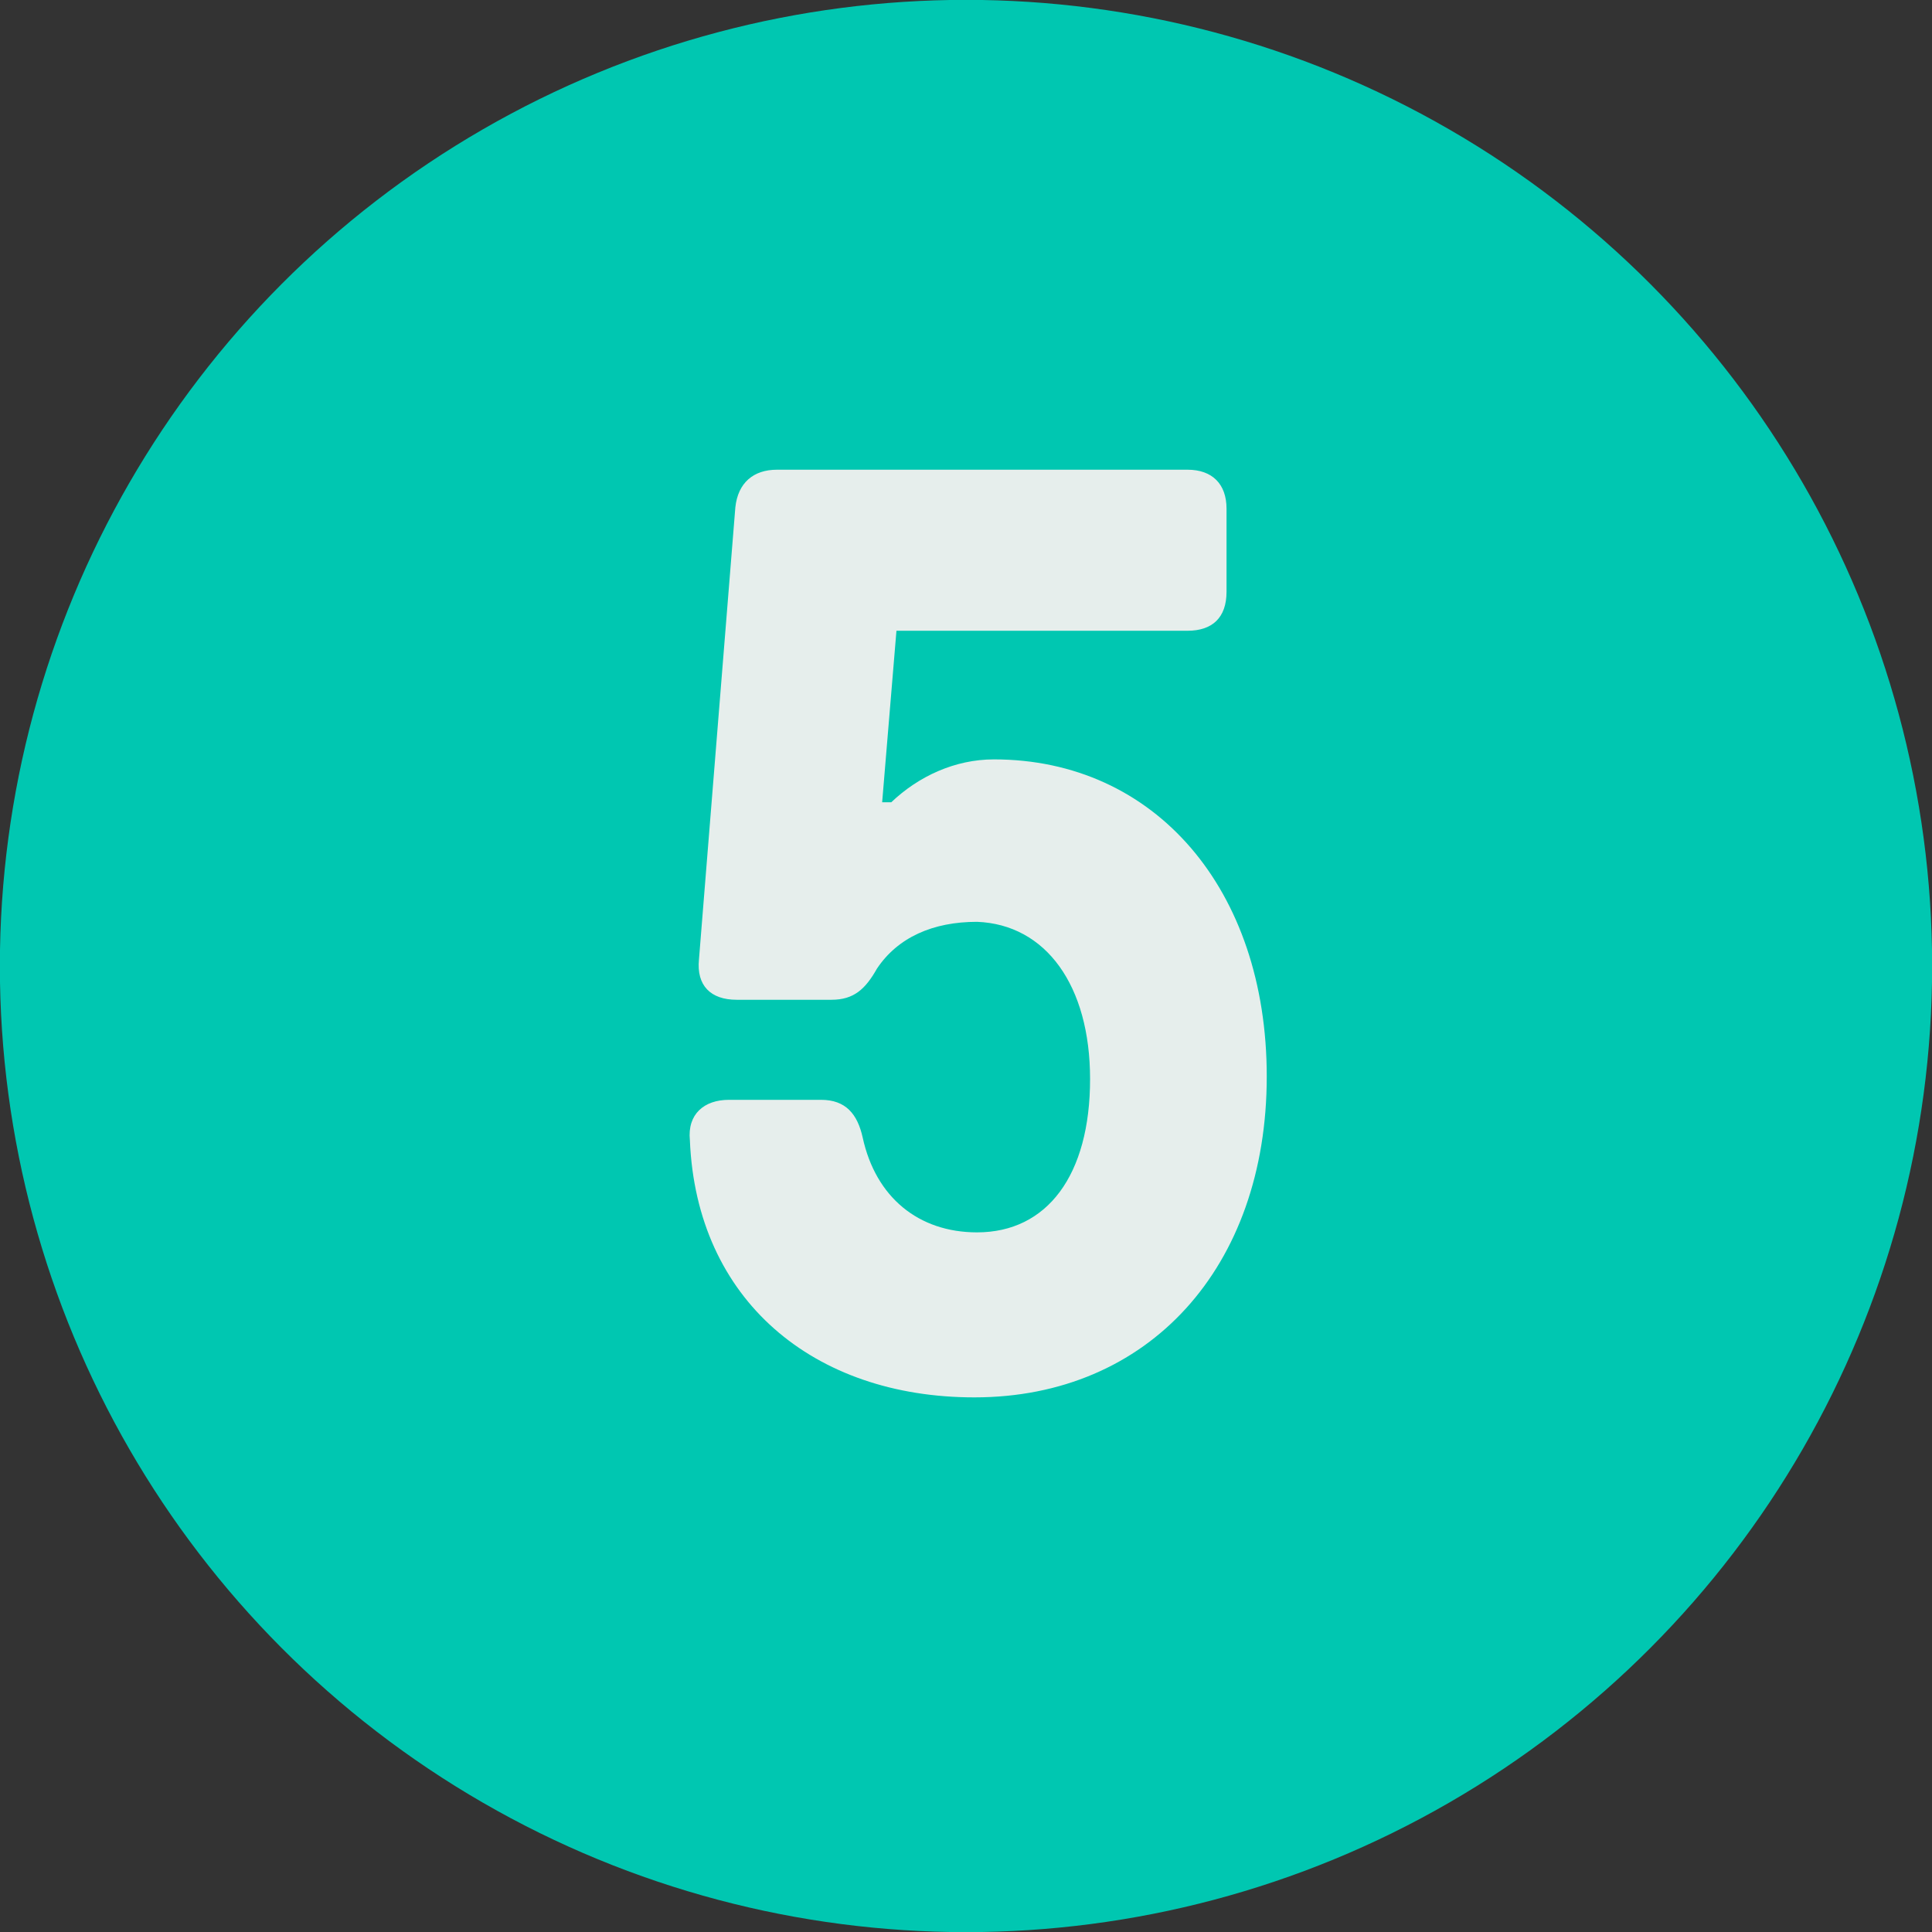
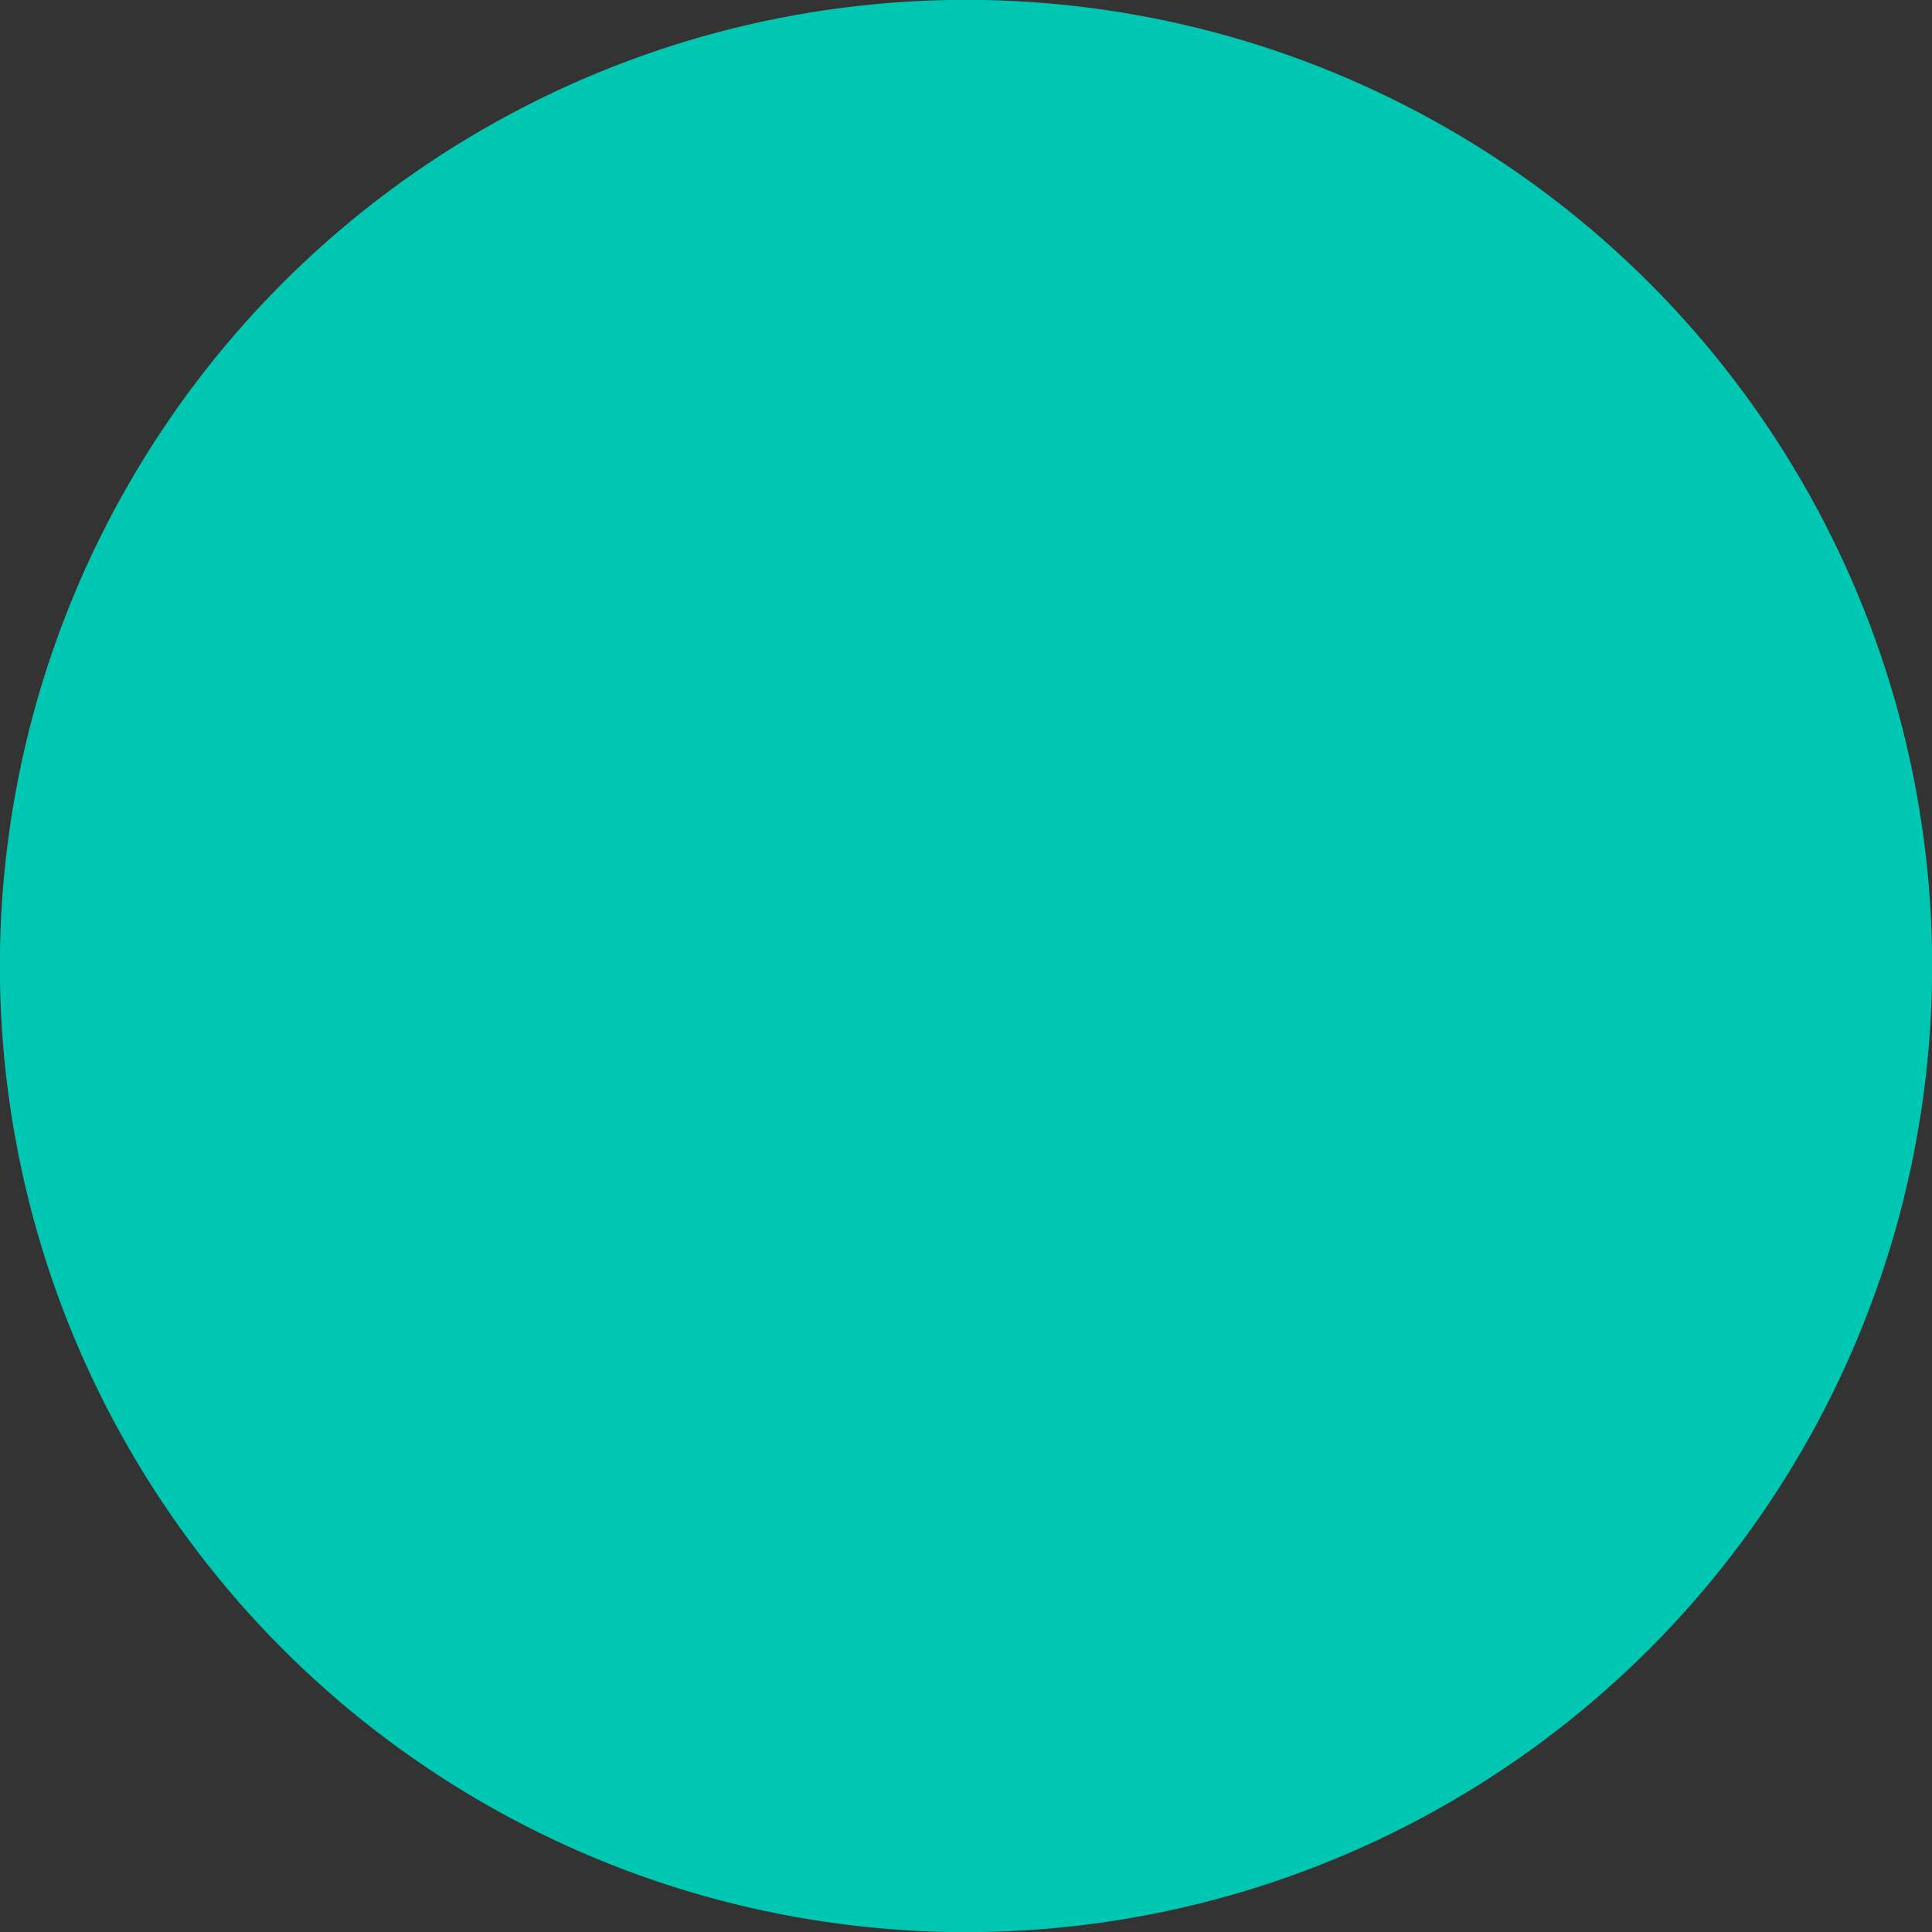
<svg xmlns="http://www.w3.org/2000/svg" id="Capa_1" data-name="Capa 1" viewBox="0 0 1000 1000">
  <rect x="0" y="0" width="1000" height="1000" fill="#333333" stroke="none" />
  <defs>
    <style>.cls-1{fill:#00c7b1;}.cls-2{fill:#e6eeec;}</style>
  </defs>
  <title>5 con fondo</title>
  <circle class="cls-1" cx="500" cy="500" r="500.07" />
-   <path class="cls-2" d="M357.08,590.12c-1.34-13.45,7.4-20.85,20.18-20.85H425c12.78,0,18.83,7.4,21.52,19.5,6.73,30.94,28.92,49.1,59.19,49.1,36.31,0,58.51-29.59,58.51-79.36,0-48.42-22.87-80-58.51-81.38-22.87,0-41,8.07-51.79,24.21-6.05,10.76-12.11,16.14-23.54,16.14h-49.1c-13.45,0-20.84-7.39-19.5-20.85l18.83-234c1.35-12.78,9.42-19.51,21.52-19.51H614.67c12.78,0,20.18,7.4,20.18,20.18v43c0,13.45-7.4,20.18-20.18,20.18H464l-7.4,88.78h4.71c14.12-13.45,32.95-22.2,53.13-22.2,83.4,0,141.23,67.26,141.23,164.1,0,98.87-61.2,166.12-151.32,166.12C421,723.28,360.45,672.84,357.08,590.12Z" />
</svg>